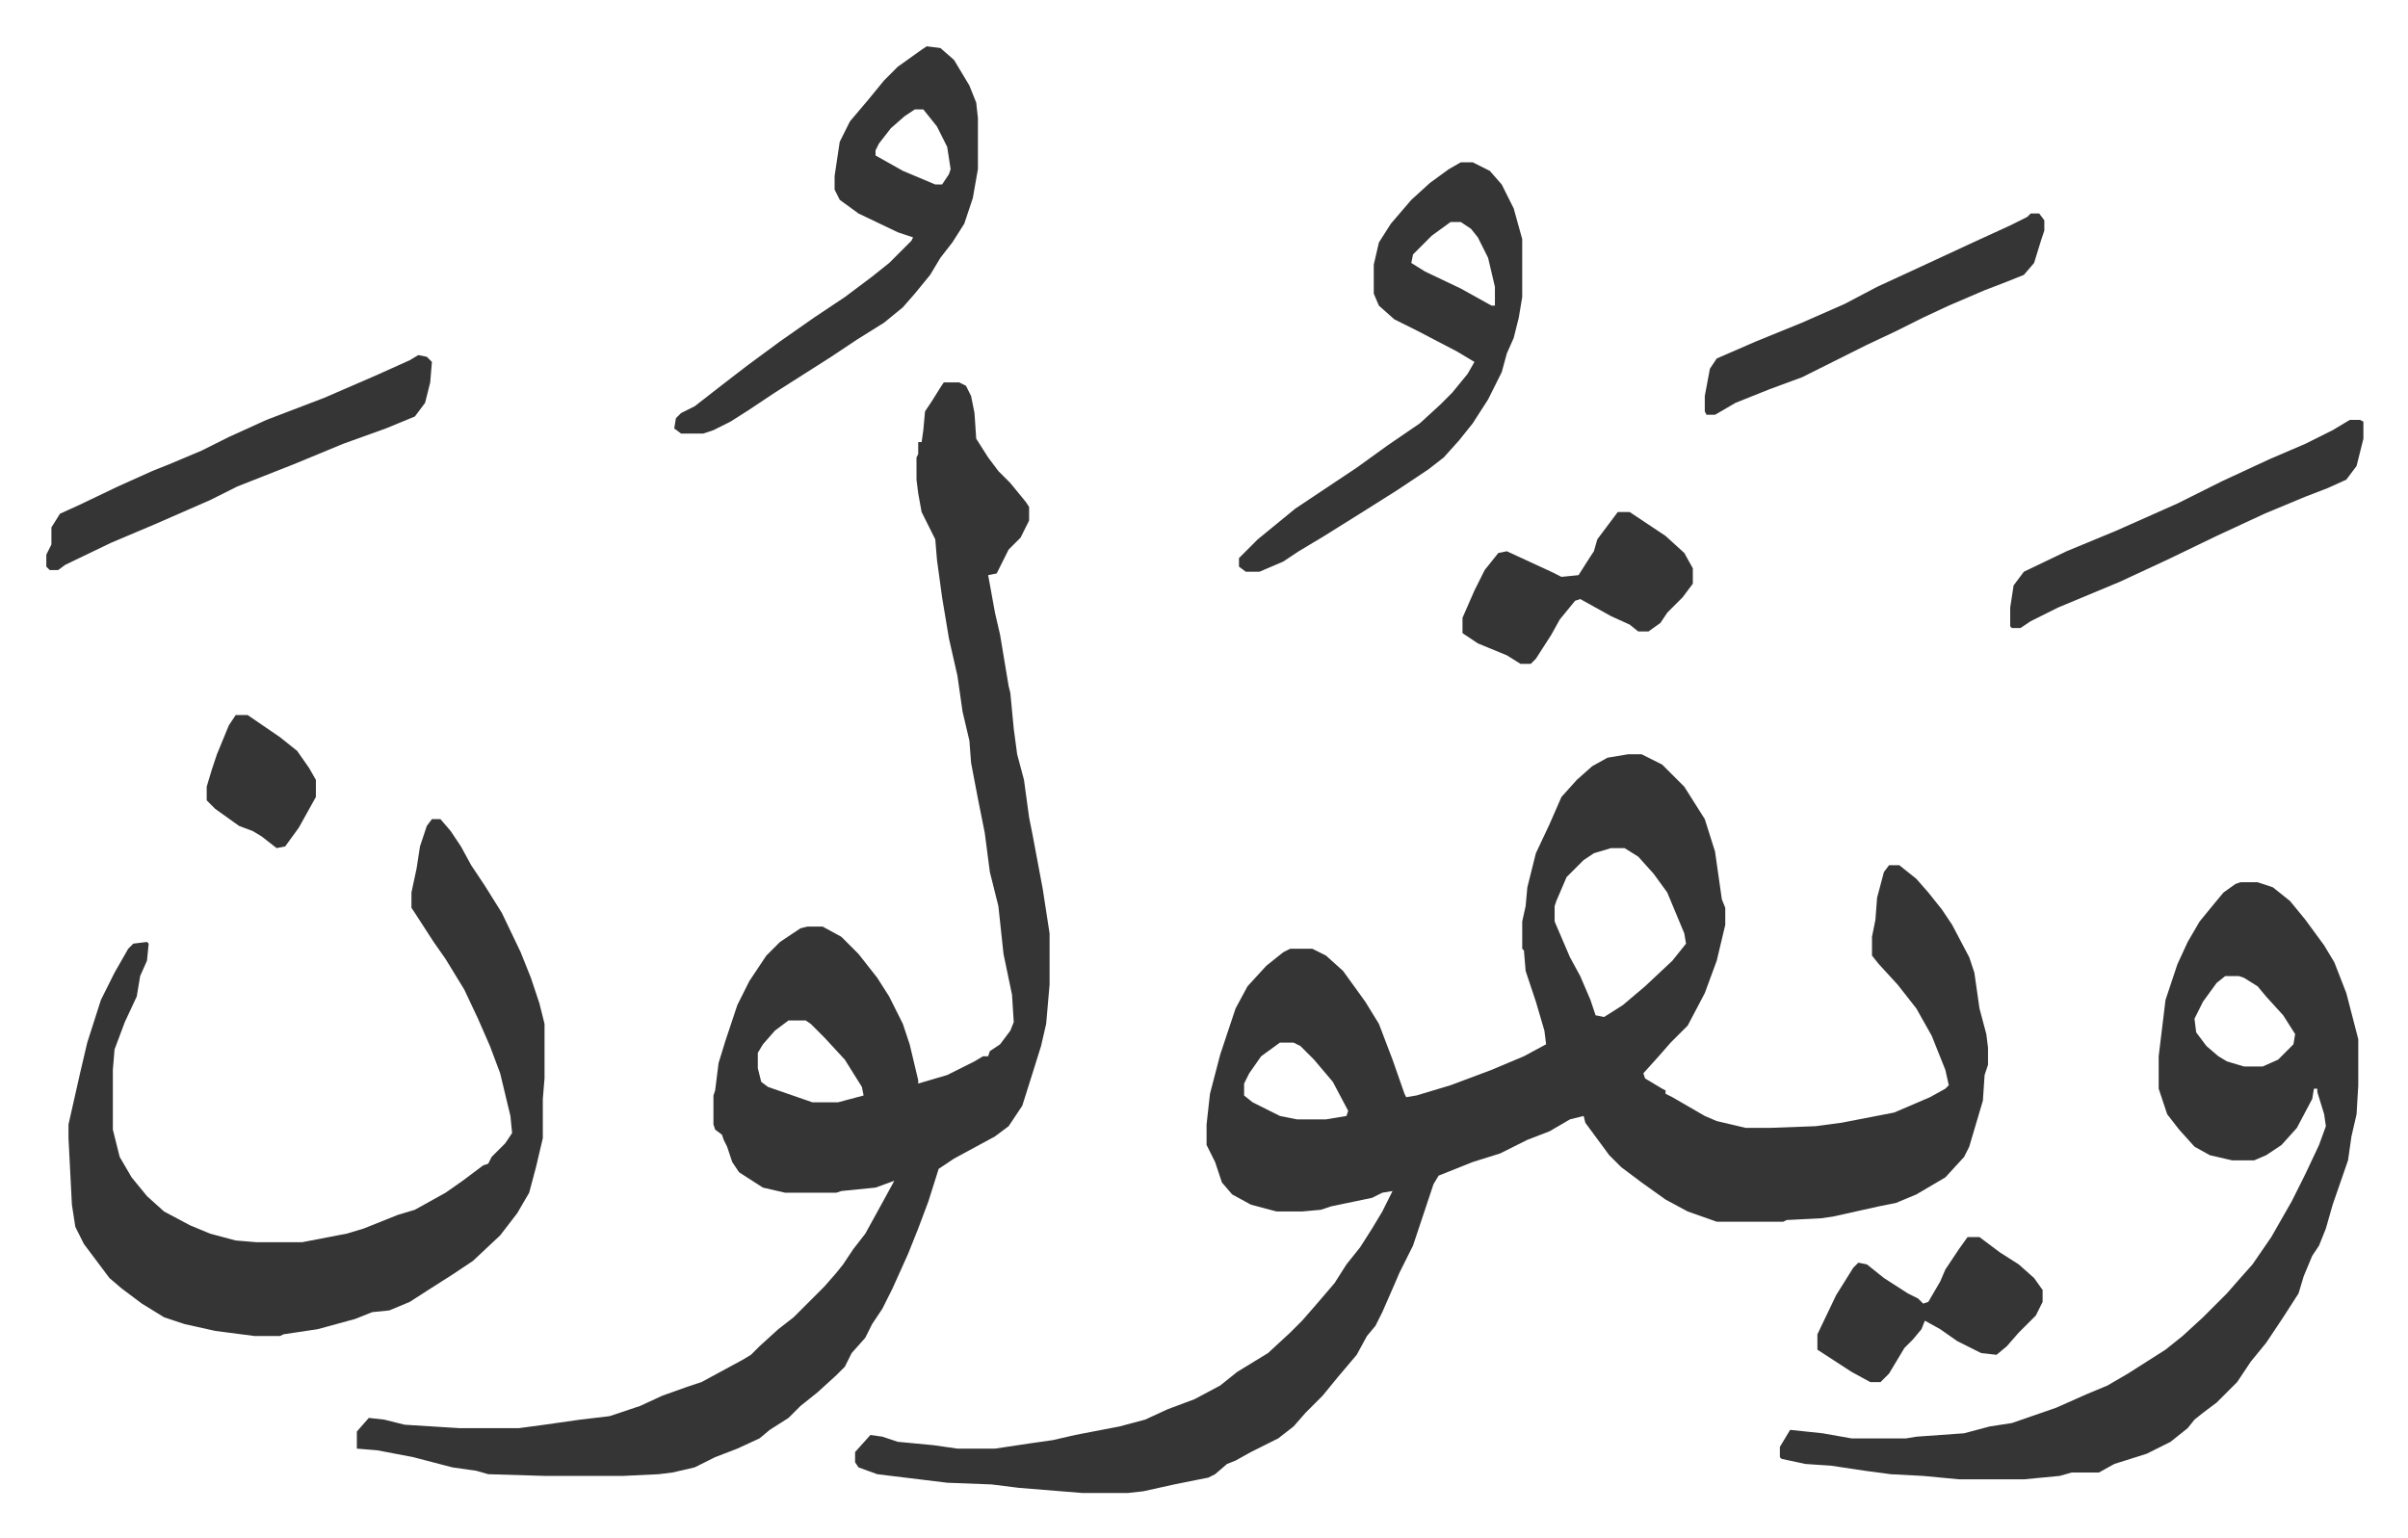
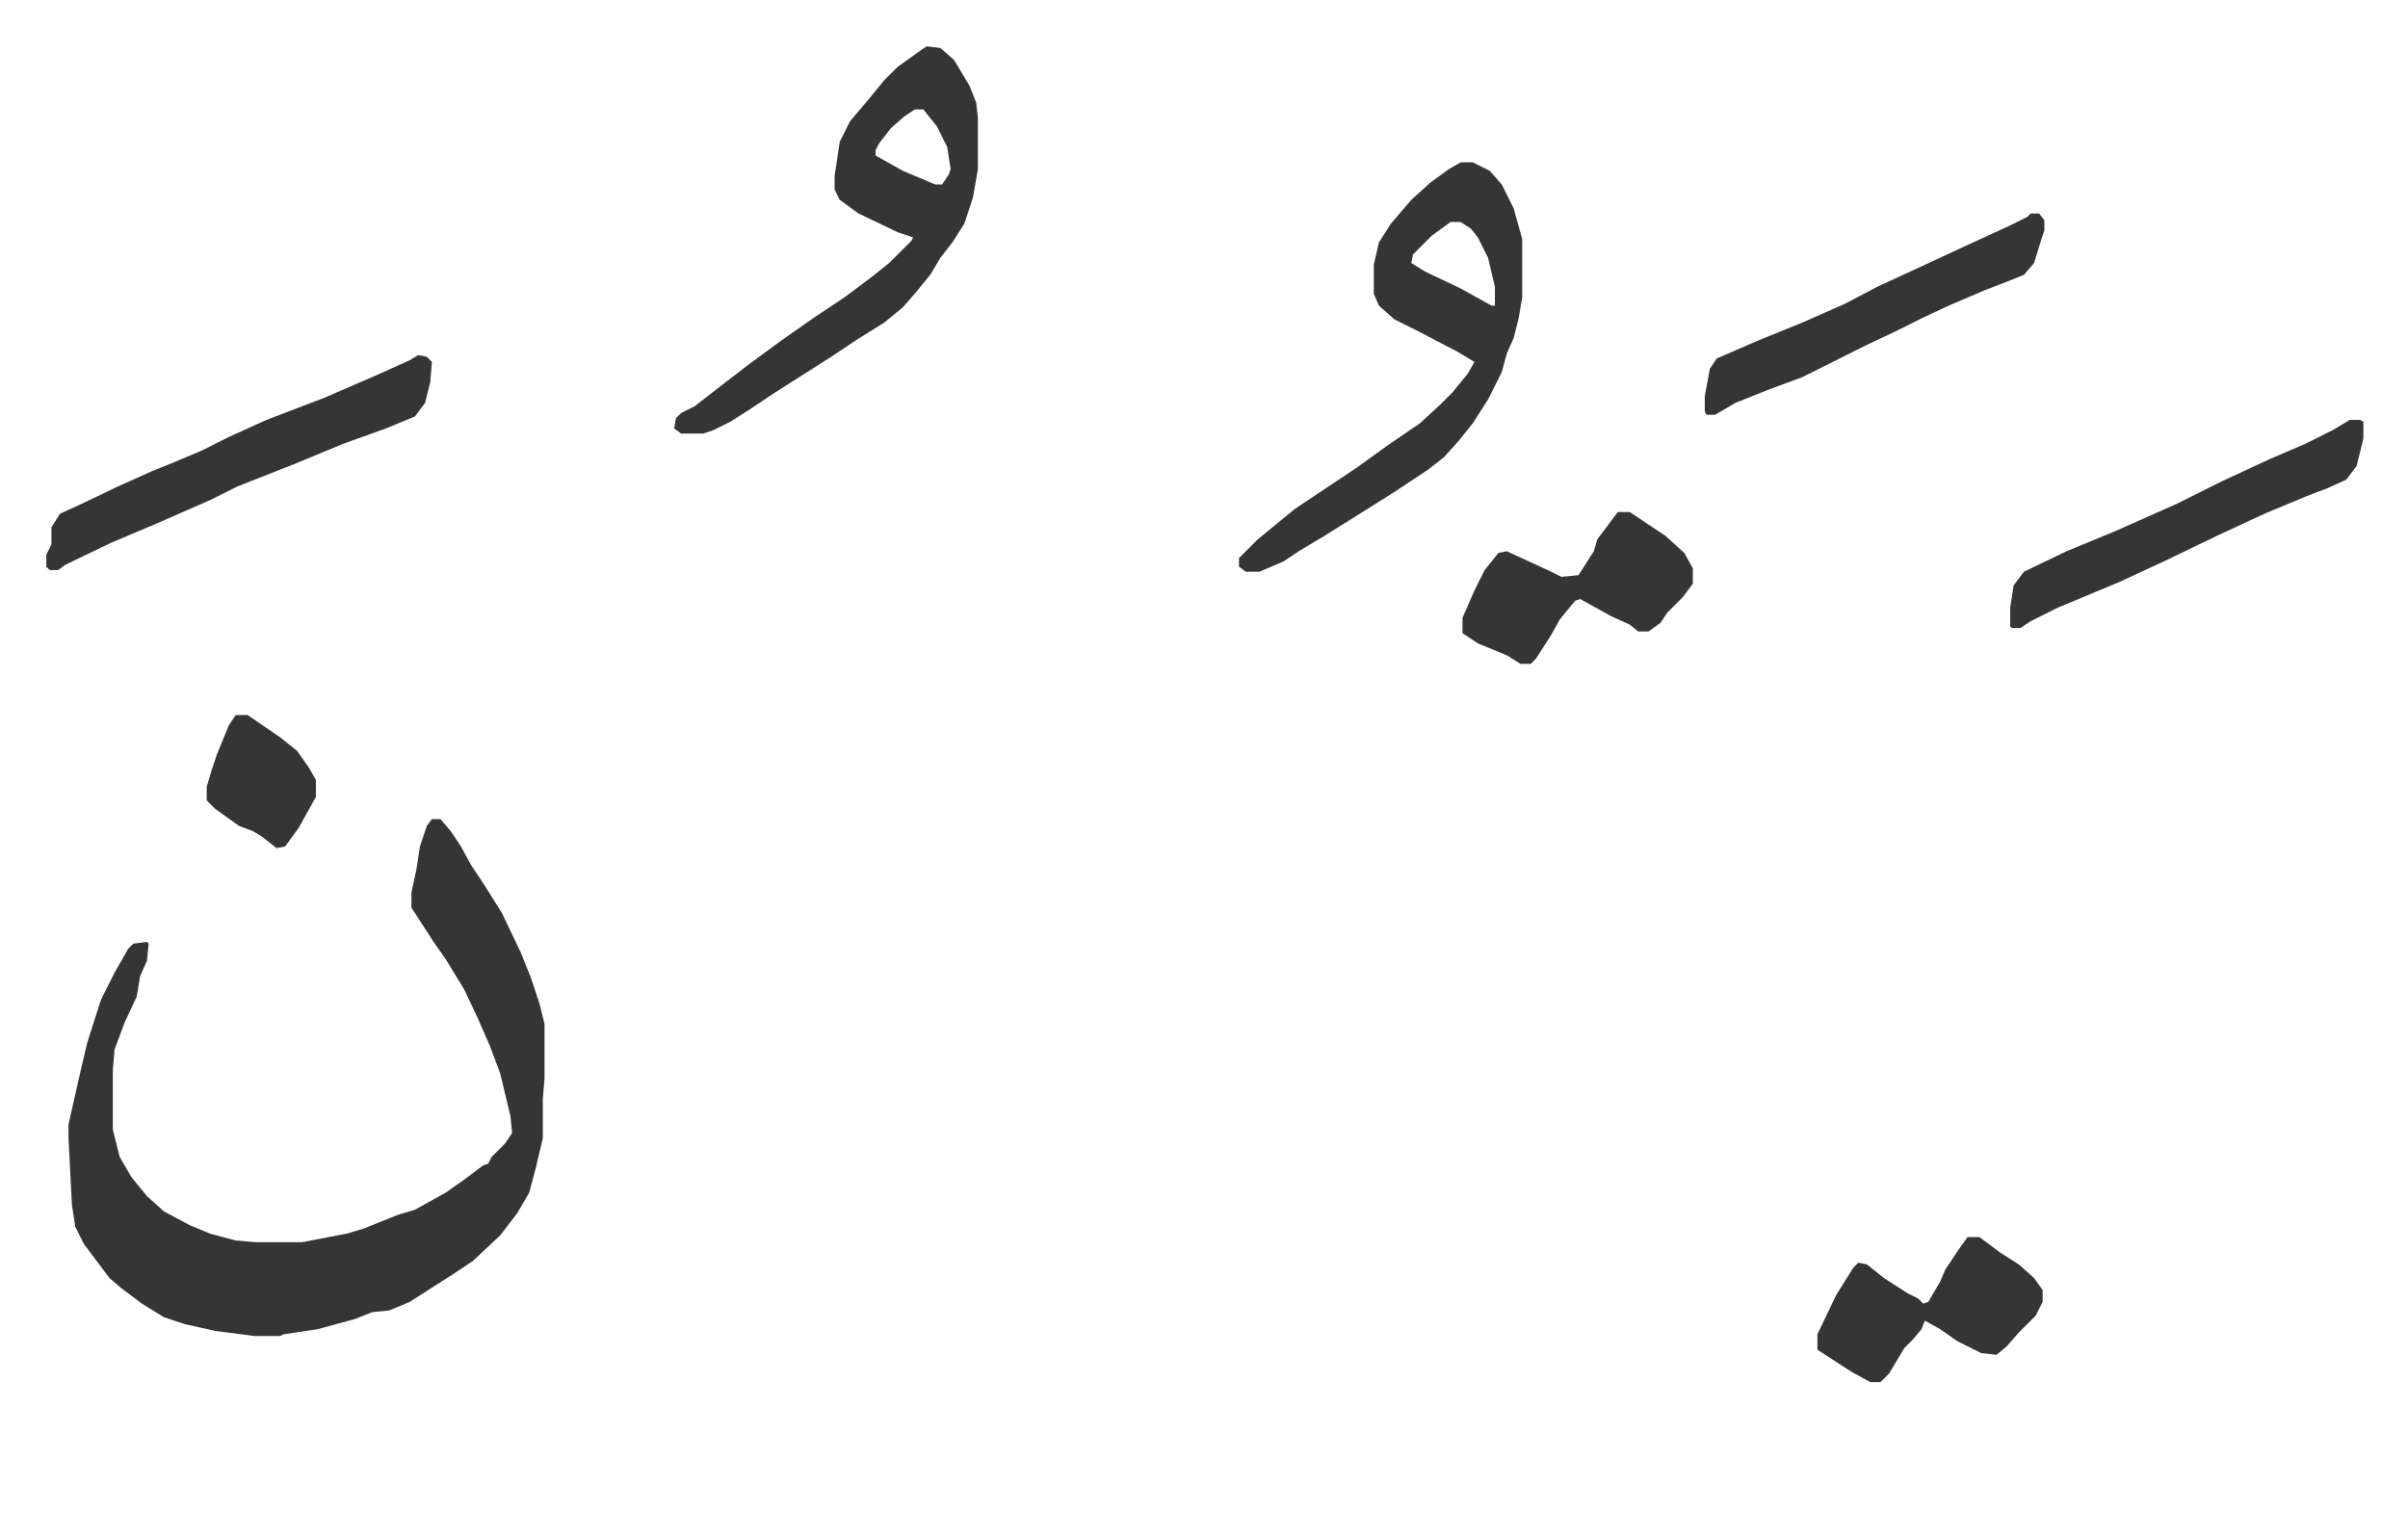
<svg xmlns="http://www.w3.org/2000/svg" role="img" viewBox="-27.14 239.86 1411.28 901.28">
-   <path fill="#353535" id="rule_normal" d="M927 682h8l12 6 13 13 12 19 6 19 4 28 2 5v10l-5 21-7 19-10 19-10 10-7 8-9 10 1 3 10 6 2 1v2l4 2 19 11 7 3 17 4h14l27-1 15-2 31-6 21-9 9-5 2-2-2-9-8-20-9-16-11-14-11-12-4-5v-11l2-10 1-13 4-15 3-4h6l10 8 7 8 8 10 6 9 10 19 3 9 3 21 4 15 1 8v10l-2 6-1 15-8 27-3 6-11 12-17 10-12 5-10 2-27 6-7 1-20 1-2 1h-39l-17-6-13-7-14-10-12-9-7-7-14-19-1-4-8 2-12 7-13 5-16 8-16 5-20 8-3 5-12 36-8 16-3 7-7 16-4 8-5 6-6 11-11 13-9 11-10 10-7 8-9 7-16 8-9 5-5 2-7 6-4 2-20 4-18 4-9 1h-27l-37-3-16-2-26-1-41-5-11-4-2-3v-6l9-10 7 1 9 3 21 2 14 2h22l20-3 14-2 13-3 26-5 15-4 13-6 16-6 15-8 10-8 18-11 13-12 7-7 7-8 12-14 7-11 8-10 7-11 6-10 6-12-6 1-6 3-24 5-6 2-11 1h-15l-15-4-11-6-6-7-4-12-5-10v-12l2-18 6-23 9-27 7-13 11-12 10-8 4-2h13l8 4 10 9 13 18 8 13 8 21 7 20 1 2 6-1 20-6 24-9 19-8 13-7-1-8-5-17-6-18-1-12-1-1v-16l2-9 1-11 5-20 8-17 7-16 9-10 9-8 9-5zm-10 55l-10 3-6 4-10 10-6 14-1 3v9l9 21 6 11 6 14 3 9 5 1 11-7 13-11 16-15 8-10-1-6-10-24-8-11-9-10-8-5zM723 851l-11 8-7 10-3 6v7l5 4 16 8 10 2h17l12-2 1-3-9-17-11-13-8-8-4-2zM526 464h9l4 2 3 6 2 10 1 15 7 11 6 8 7 7 9 11 2 3v8l-5 10-7 7-7 14-5 1 4 22 3 13 5 30 1 4 2 21 2 15 4 15 3 22 2 10 6 32 4 26v30l-2 23-3 13-5 16-6 19-8 12-8 6-24 13-9 6-6 19-6 16-6 15-9 20-6 12-6 9-4 8-8 9-4 8-5 5-11 10-10 8-7 7-11 7-6 5-13 6-13 5-12 6-13 3-8 1-21 1h-46l-33-1-7-2-14-2-23-6-21-4-12-1v-10l7-8 9 1 12 3 32 2h35l15-2 21-3 17-2 18-6 13-6 14-5 9-3 24-13 5-3 5-5 11-10 9-7 18-18 7-8 4-5 6-9 7-9 11-20 6-11-11 4-20 2-3 1h-30l-13-3-14-9-4-6-3-9-2-4-1-3-4-3-1-3v-17l1-3 2-16 4-13 7-21 7-14 10-15 8-8 12-8 4-1h9l11 6 10 10 11 14 7 11 8 16 4 12 5 21v2l17-5 16-8 5-3h3l1-3 6-4 6-8 2-5-1-16-5-24-3-28-5-20-3-23-4-20-4-21-1-13-4-17-3-21-5-22-4-24-3-22-1-12-8-16-2-11-1-8v-13l1-2v-7h2l1-7 1-11 4-6 5-8zm-91 374l-8 6-7 8-3 5v9l2 8 4 3 26 9h15l15-4-1-5-10-16-12-13-8-8-3-2zm851-81h10l9 3 10 8 9 11 11 15 6 10 7 18 7 27v27l-1 17-3 13-2 14-9 26-4 14-4 10-4 6-5 12-3 10-9 14-10 15-9 11-8 12-12 12-8 6-5 4-4 5-10 8-14 7-19 6-9 5h-16l-7 2-21 2h-38l-21-2-19-1-15-2-20-3-15-1-14-3-1-1v-6l6-10 19 2 17 3h32l6-1 28-2 15-4 13-2 26-9 18-8 12-5 12-7 22-14 10-8 12-11 14-14 7-8 8-9 11-16 12-21 8-16 8-17 4-11-1-7-4-13v-2h-2l-1 6-9 17-9 10-9 6-7 3h-13l-13-3-9-5-9-10-7-9-5-15v-19l4-33 7-21 6-13 7-12 9-11 5-6 7-5zm-9 55l-5 4-8 11-5 10 1 8 6 8 7 6 5 3 10 3h11l9-4 9-9 1-6-7-11-10-11-5-6-8-5-3-1z" />
  <path fill="#353535" id="rule_normal" d="M226 720h5l6 7 6 9 6 11 8 12 10 16 11 23 6 15 5 15 3 12v32l-1 12v23l-4 17-4 15-7 12-10 13-16 15-12 8-11 7-14 9-12 5-10 1-10 4-22 6-20 3-2 1h-15l-23-3-18-4-12-4-13-8-12-9-7-6-15-20-5-10-2-13-2-39v-8l7-31 4-17 8-25 8-16 8-14 3-3 8-1 1 1-1 10-4 9-2 12-7 15-6 16-1 12v35l4 16 7 12 9 11 10 9 15 8 12 5 15 4 12 1h27l26-5 10-3 20-8 10-3 18-10 10-7 12-9 3-1 2-4 8-8 4-6-1-10-6-25-6-16-7-16-8-17-11-18-7-10-11-17-2-3v-9l3-14 2-13 4-12zm603-385h7l10 5 7 8 7 14 5 18v34l-2 12-3 12-4 9-3 11-8 16-9 14-8 10-9 10-9 7-18 12-19 12-24 15-15 9-9 6-14 6h-8l-4-3v-5l11-11 11-9 11-9 36-24 18-13 19-13 12-11 7-7 9-11 4-7-10-6-23-12-14-7-9-8-3-7v-17l3-13 7-11 12-14 11-10 11-8zm-6 35l-11 8-11 11-1 5 8 5 21 10 18 10h2v-11l-4-17-6-12-4-5-6-4zM516 267l8 1 8 7 9 15 4 10 1 9v30l-3 17-5 15-7 11-7 9-6 10-9 11-7 8-11 9-16 10-15 10-22 14-11 7-15 10-11 7-10 5-6 2h-13l-4-3 1-6 3-3 8-4 18-14 13-10 19-14 20-14 18-12 16-12 10-8 13-13 1-2-9-3-23-11-11-8-3-6v-8l3-20 6-12 11-13 9-11 8-8 14-10zm-7 37l-6 4-8 7-7 9-2 4v3l16 9 19 8h4l4-6 1-3-2-13-6-12-8-10zM218 448l5 1 3 3-1 12-3 12-6 8-17 7-25 9-29 12-33 13-16 8-32 14-26 11-27 13-4 3H2l-2-2v-7l3-6v-10l5-8 11-5 23-11 20-9 10-4 19-8 16-8 22-10 34-13 30-13 20-9zm1132 38h6l2 1v10l-4 16-6 8-11 5-13 5-24 10-28 13-29 14-28 13-12 5-24 10-16 8-6 4h-5l-1-1v-11l2-13 6-8 25-12 29-12 36-16 26-13 28-13 21-9 16-8zm-187-121h5l3 4v6l-2 6-4 13-6 7-10 4-13 5-21 9-15 7-16 8-17 8-16 8-22 11-19 7-20 8-12 7h-5l-1-2v-9l3-16 4-6 23-10 27-11 25-11 19-10 26-12 28-13 24-11 10-5zM921 540h7l21 14 11 10 5 9v9l-6 8-9 9-4 6-7 5h-6l-5-4-11-5-18-10-3 1-9 11-5 9-9 14-3 3h-6l-8-5-17-7-9-6v-9l7-16 6-12 8-10 5-1 26 12 6 3 10-1 7-11 2-3 2-7zm205 425h7l12 9 11 7 9 8 5 7v7l-4 8-10 10-7 8-6 5-9-1-14-7-10-7-9-5-2 5-5 6-5 5-9 15-5 5h-6l-11-6-20-13v-9l11-23 10-16 3-3 5 1 10 8 14 9 6 3 3 3 3-1 7-12 3-7 8-12zM111 659h7l19 13 10 8 7 10 4 7v10l-10 18-8 11-5 1-9-7-5-3-8-3-14-10-5-5v-8l3-10 3-9 7-17z" />
</svg>